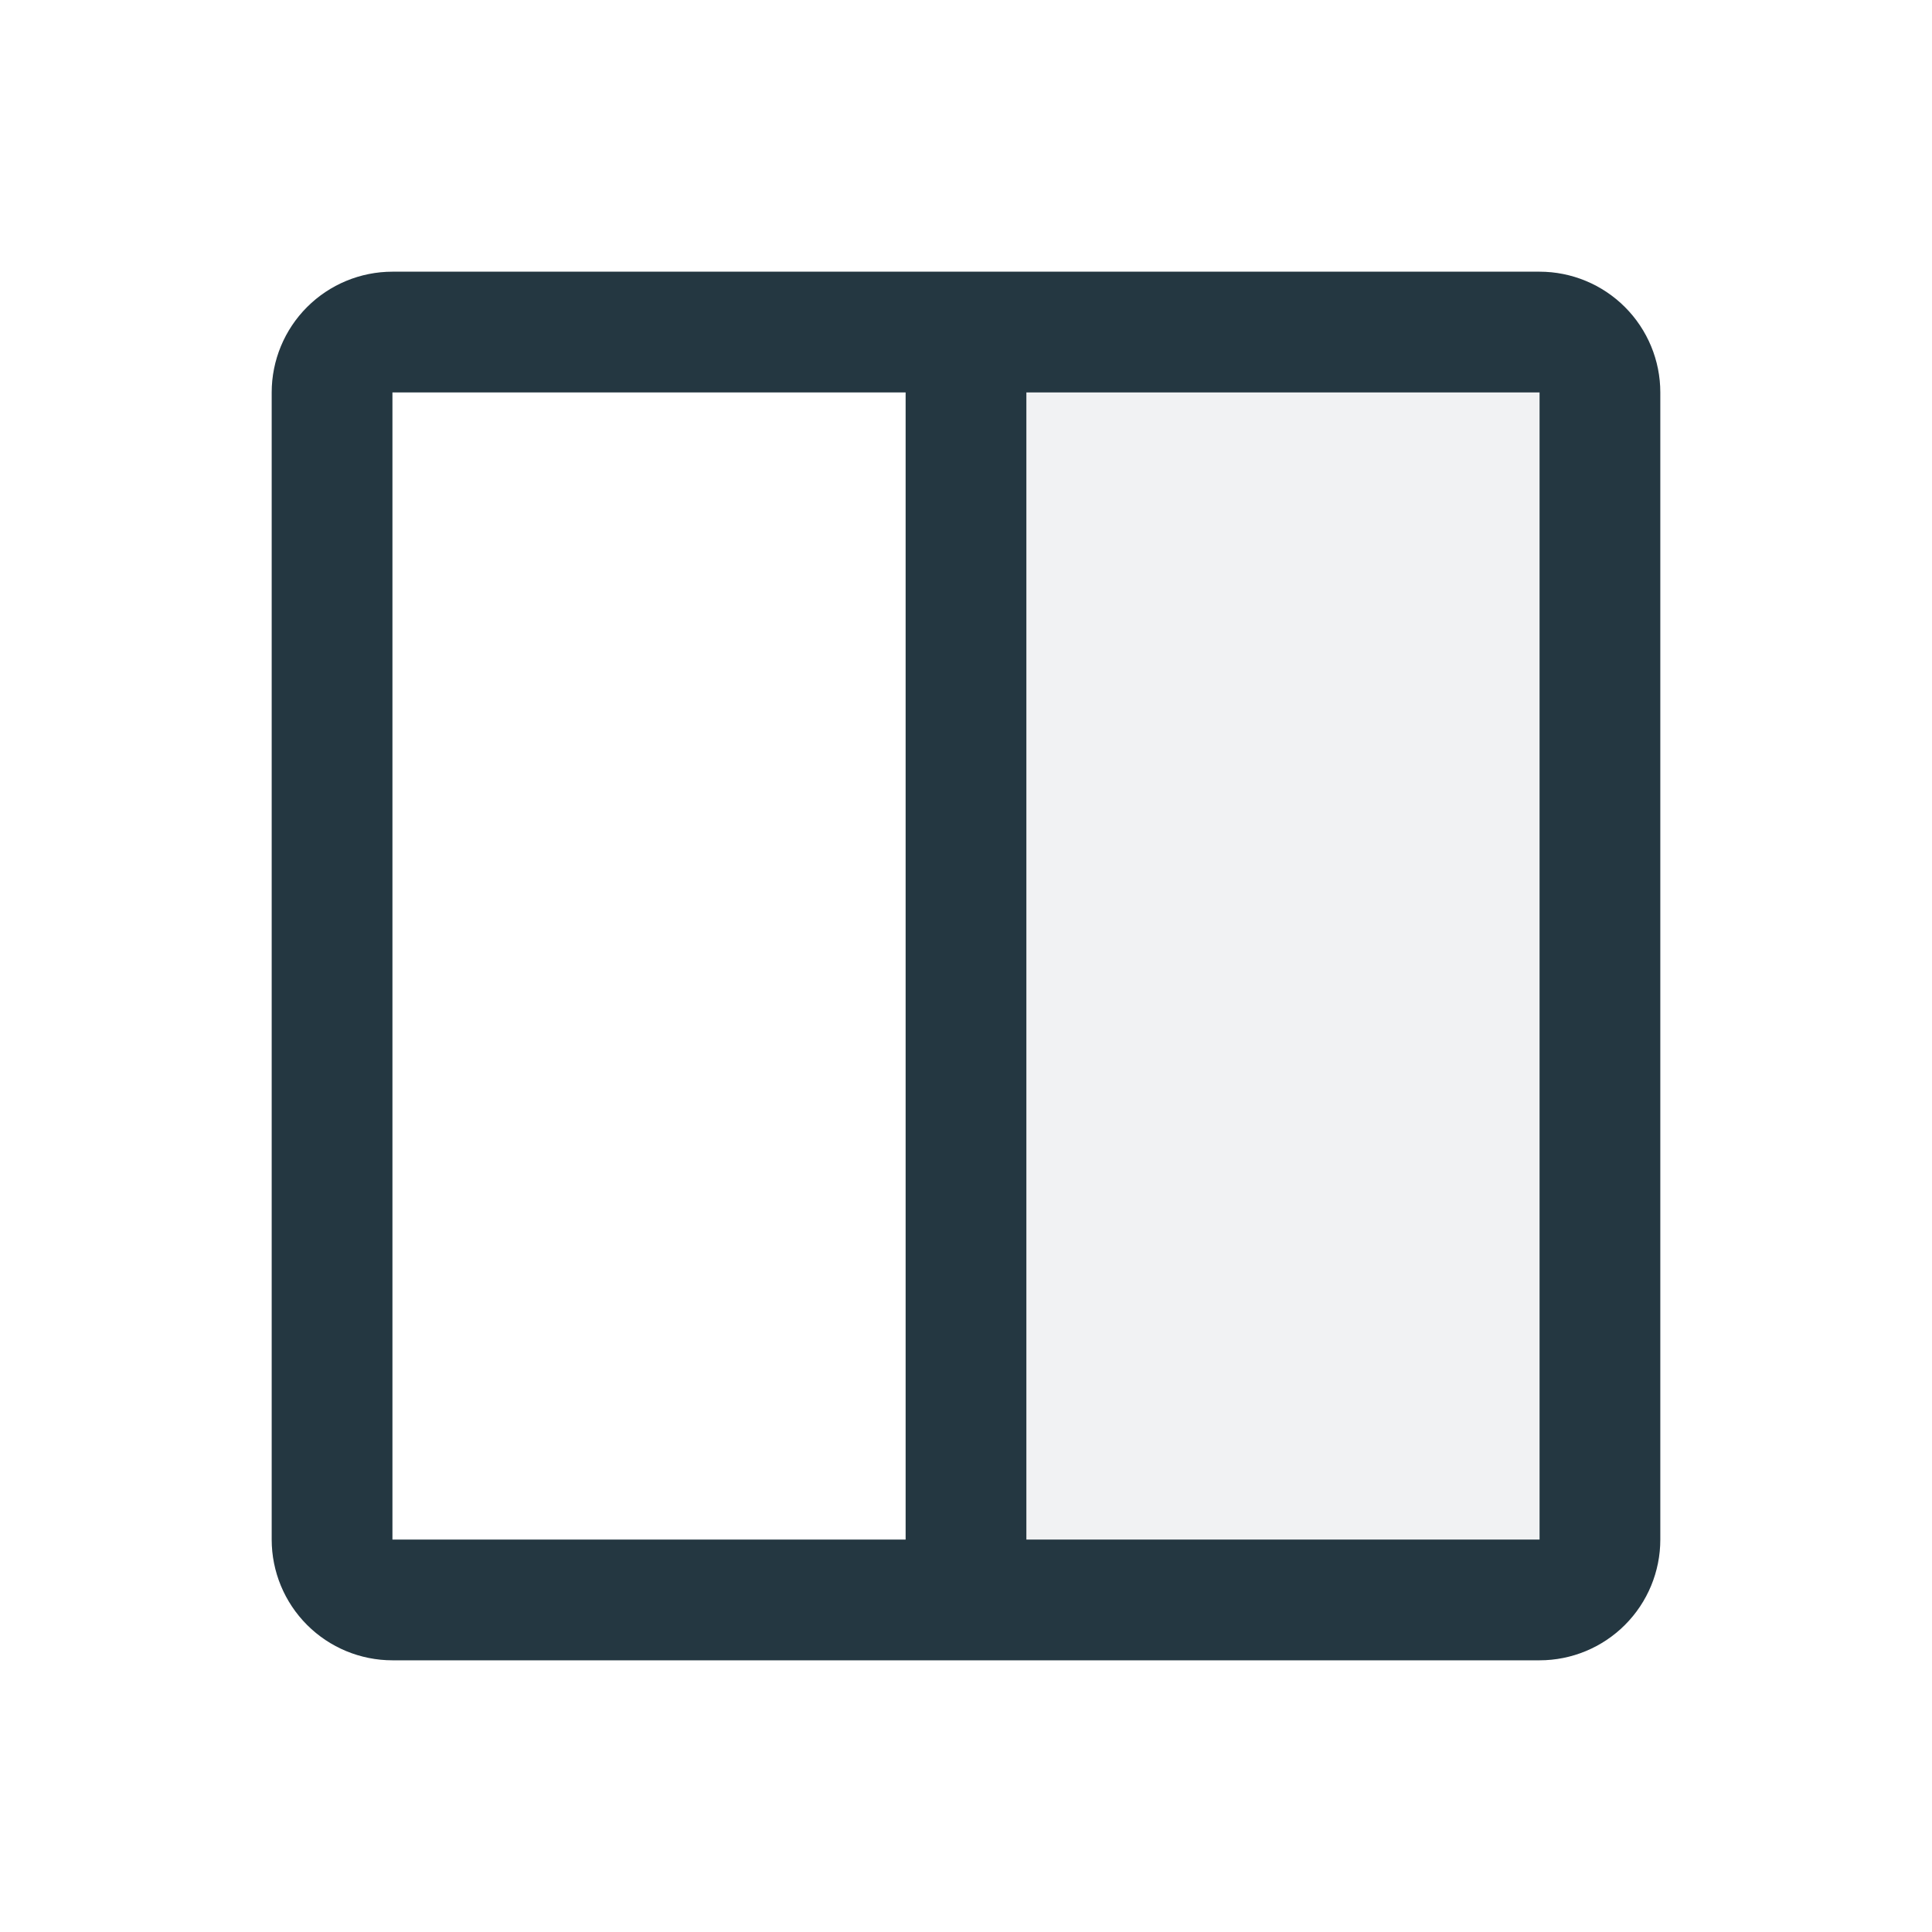
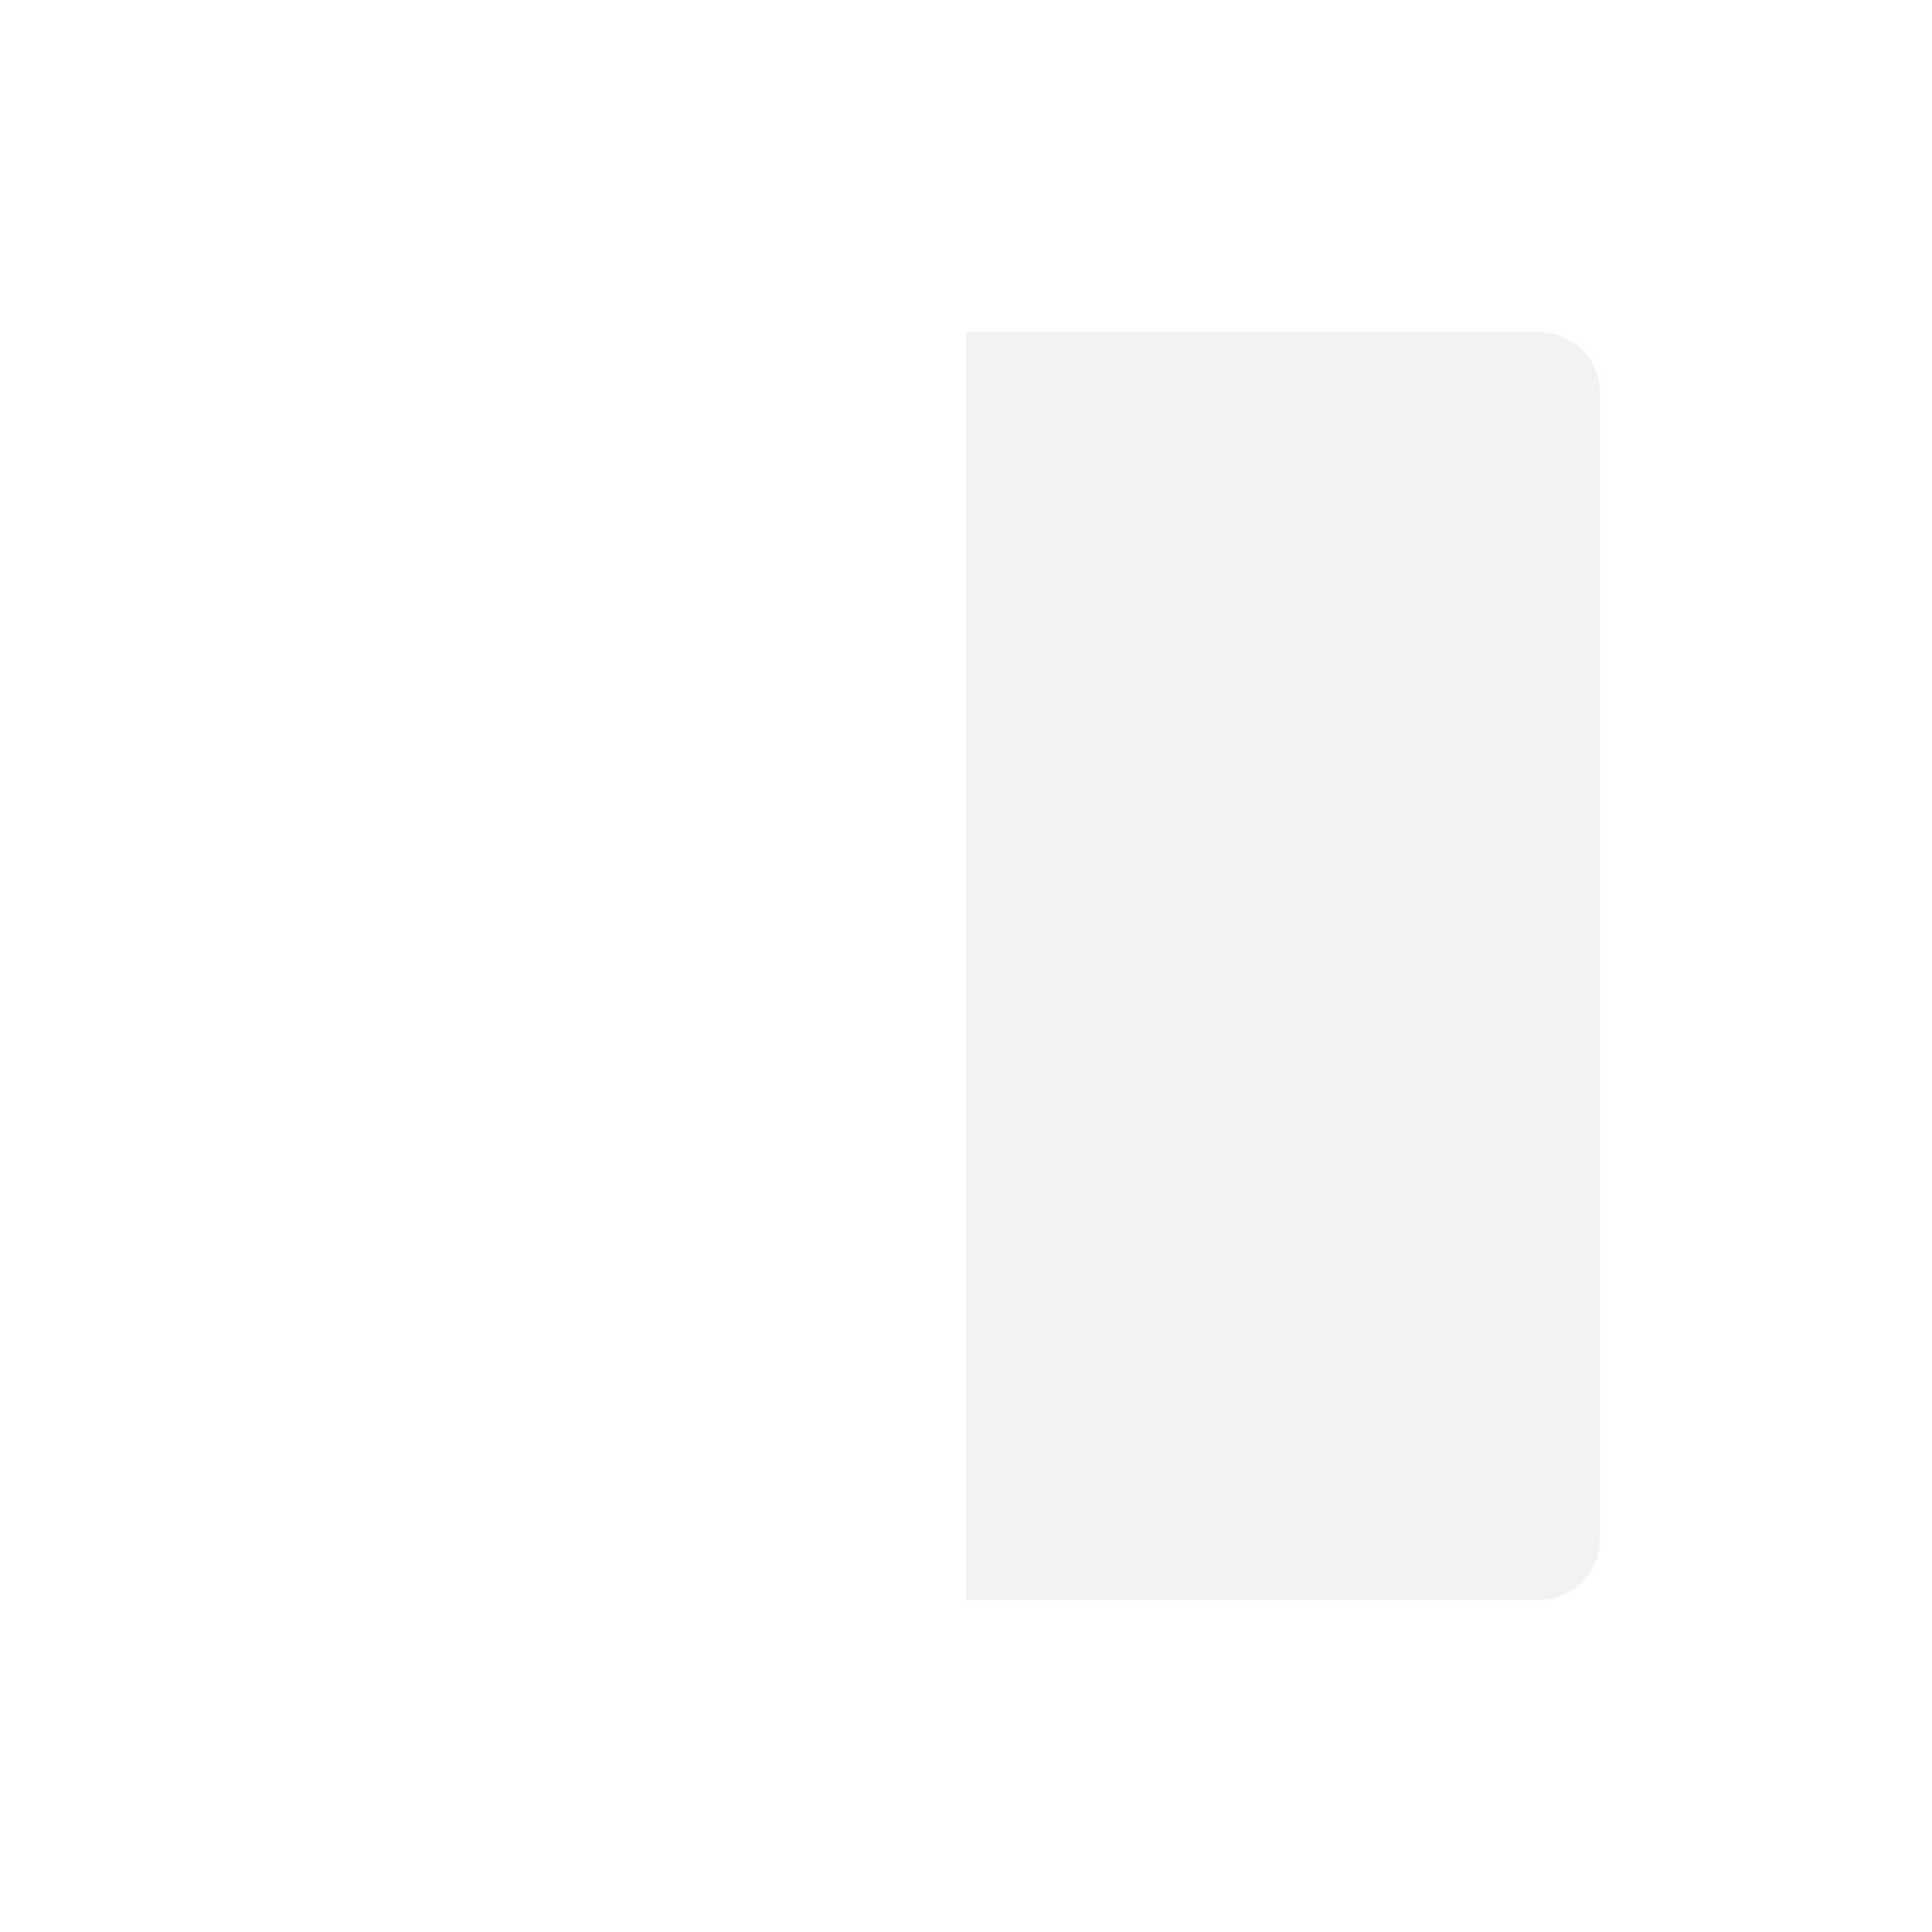
<svg xmlns="http://www.w3.org/2000/svg" width="40" height="40" viewBox="0 0 40 40" fill="none">
  <path opacity="0.2" d="M33.125 8.125V31.875C33.125 32.206 32.993 32.525 32.759 32.759C32.525 32.993 32.206 33.125 31.875 33.125H20V6.875H31.875C32.206 6.875 32.525 7.007 32.759 7.241C32.993 7.476 33.125 7.793 33.125 8.125Z" fill="#BBC1C4" />
-   <path d="M8.125 6.125H31.875C32.405 6.125 32.914 6.336 33.289 6.711C33.664 7.086 33.875 7.595 33.875 8.125V31.875C33.875 32.405 33.664 32.914 33.289 33.289C32.914 33.664 32.405 33.875 31.875 33.875H8.125C7.595 33.875 7.086 33.664 6.711 33.289C6.336 32.914 6.125 32.405 6.125 31.875V8.125C6.125 7.595 6.336 7.086 6.711 6.711C7.086 6.336 7.595 6.125 8.125 6.125ZM7.625 32.375H19.25V7.625H7.625V32.375ZM20.75 32.375H32.375V7.625H20.75V32.375Z" fill="#243741" stroke="#243741" />
</svg>